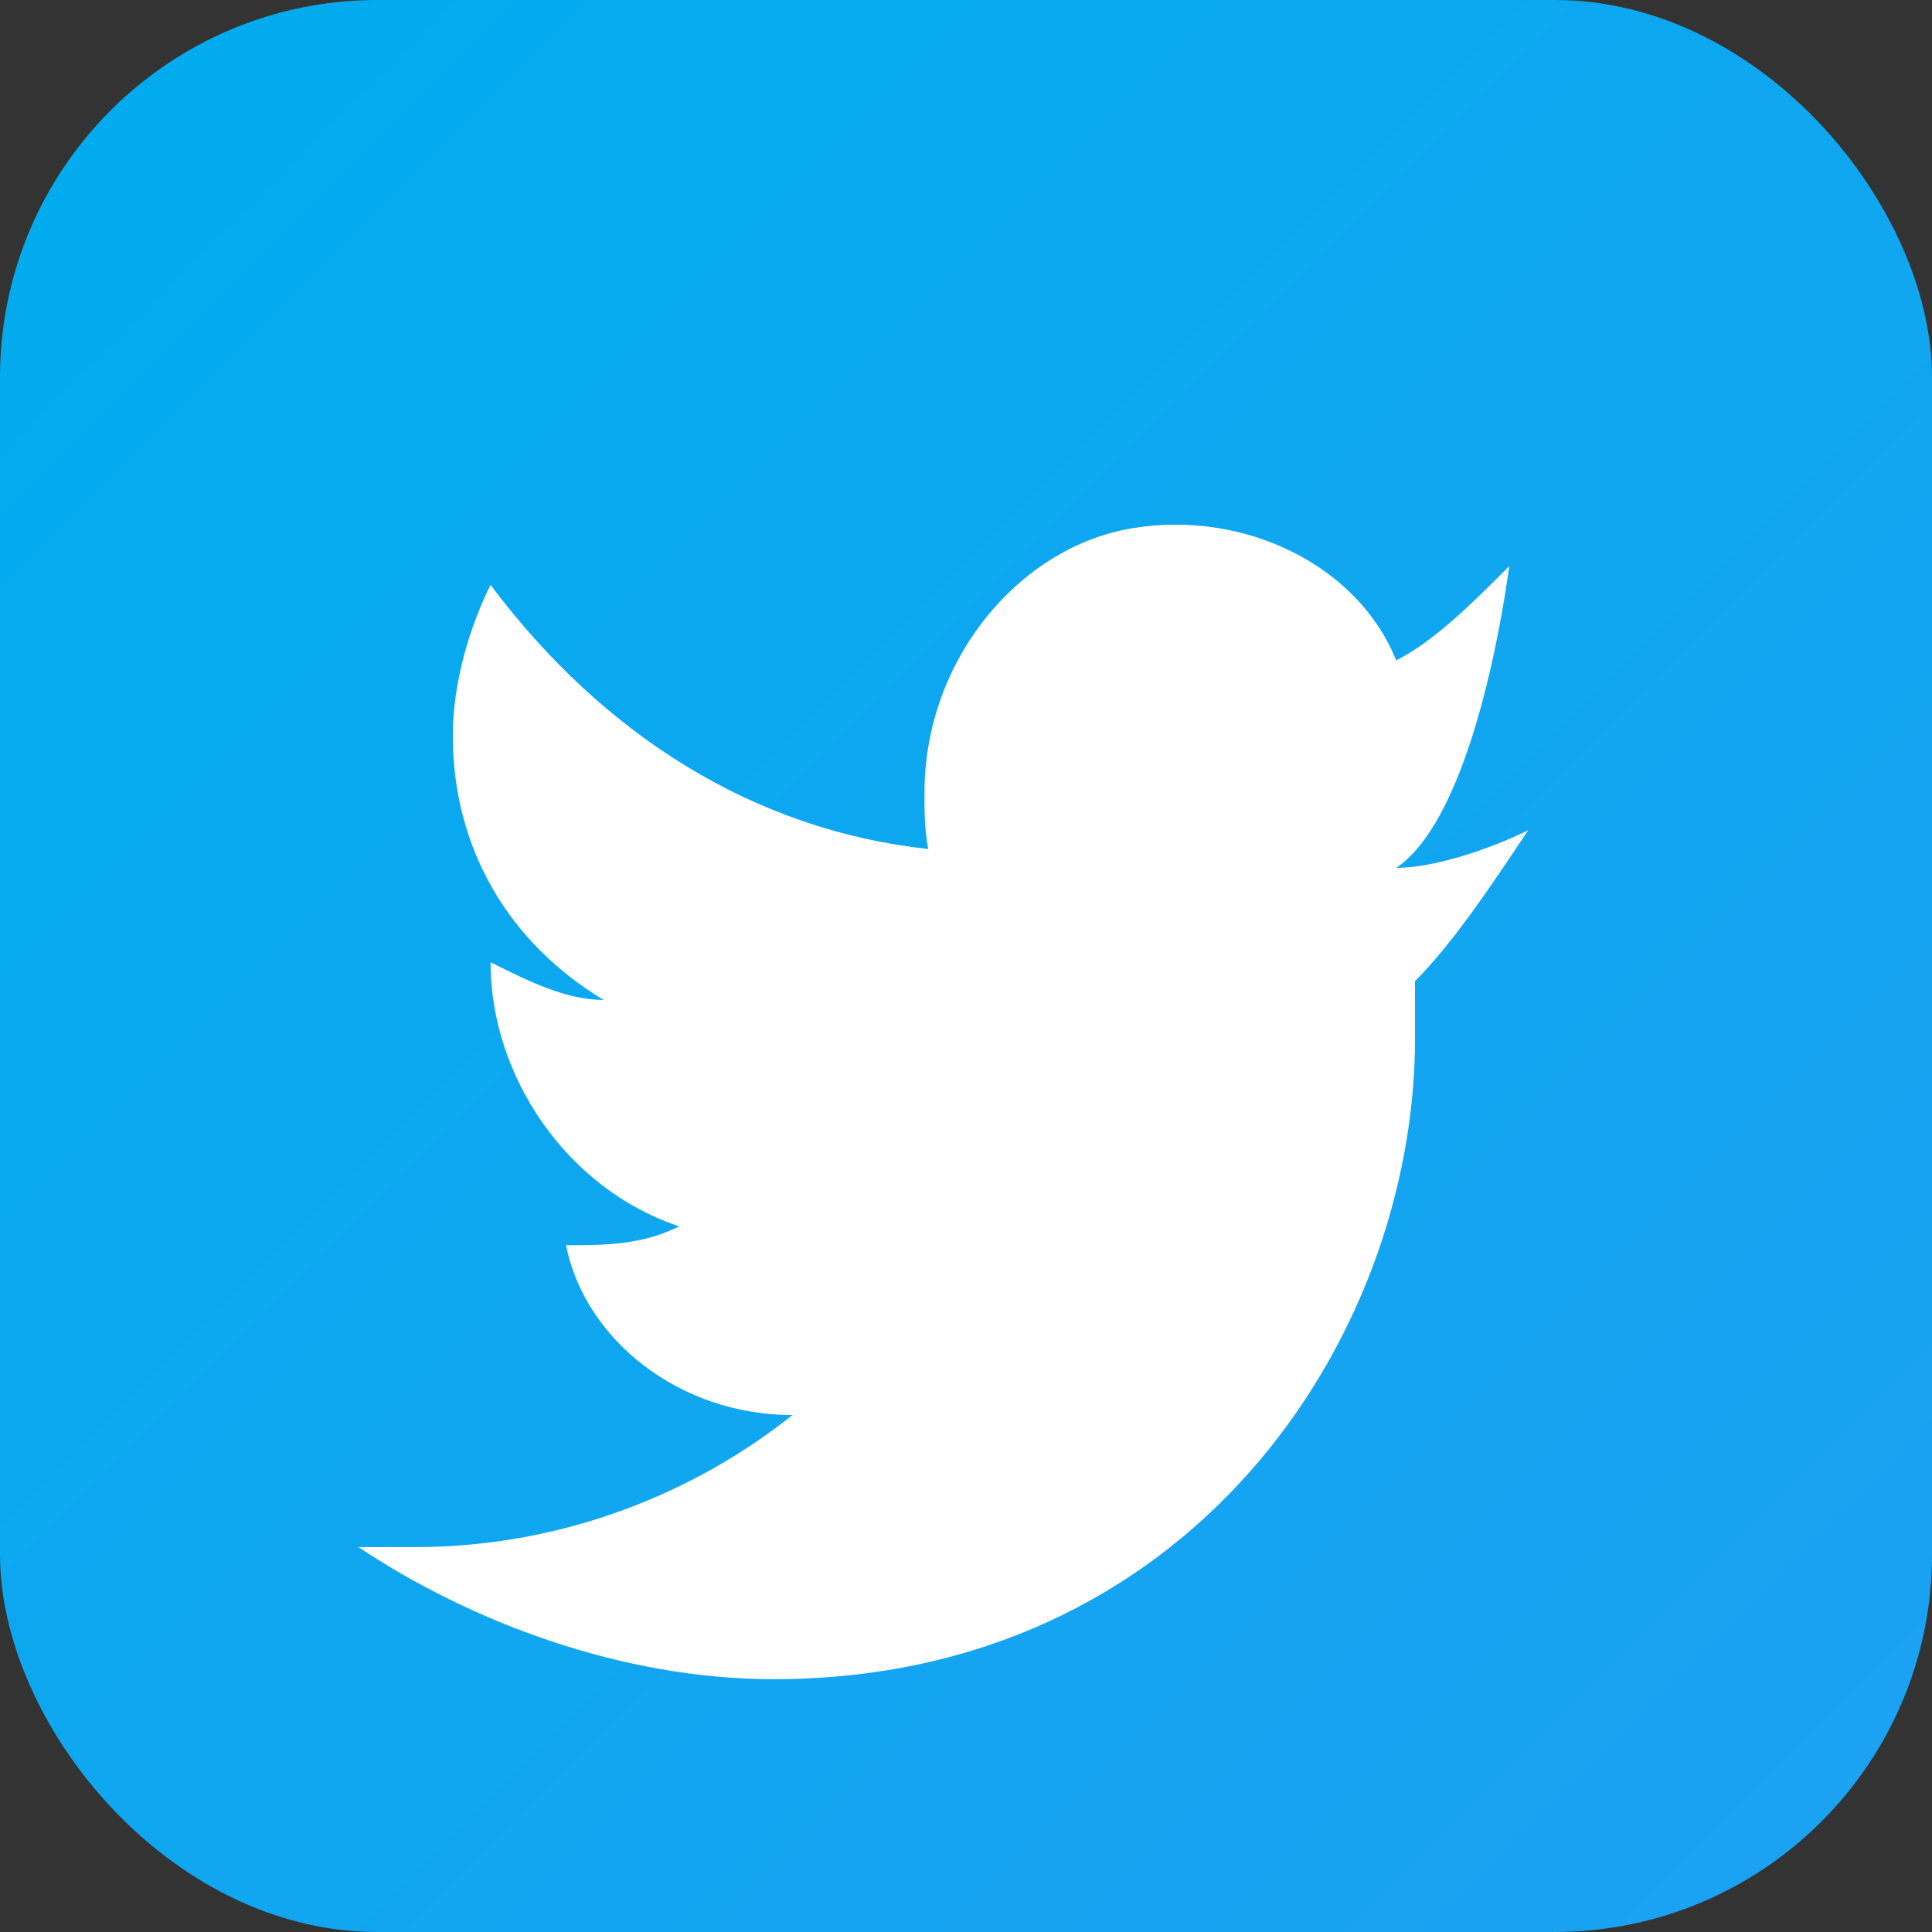
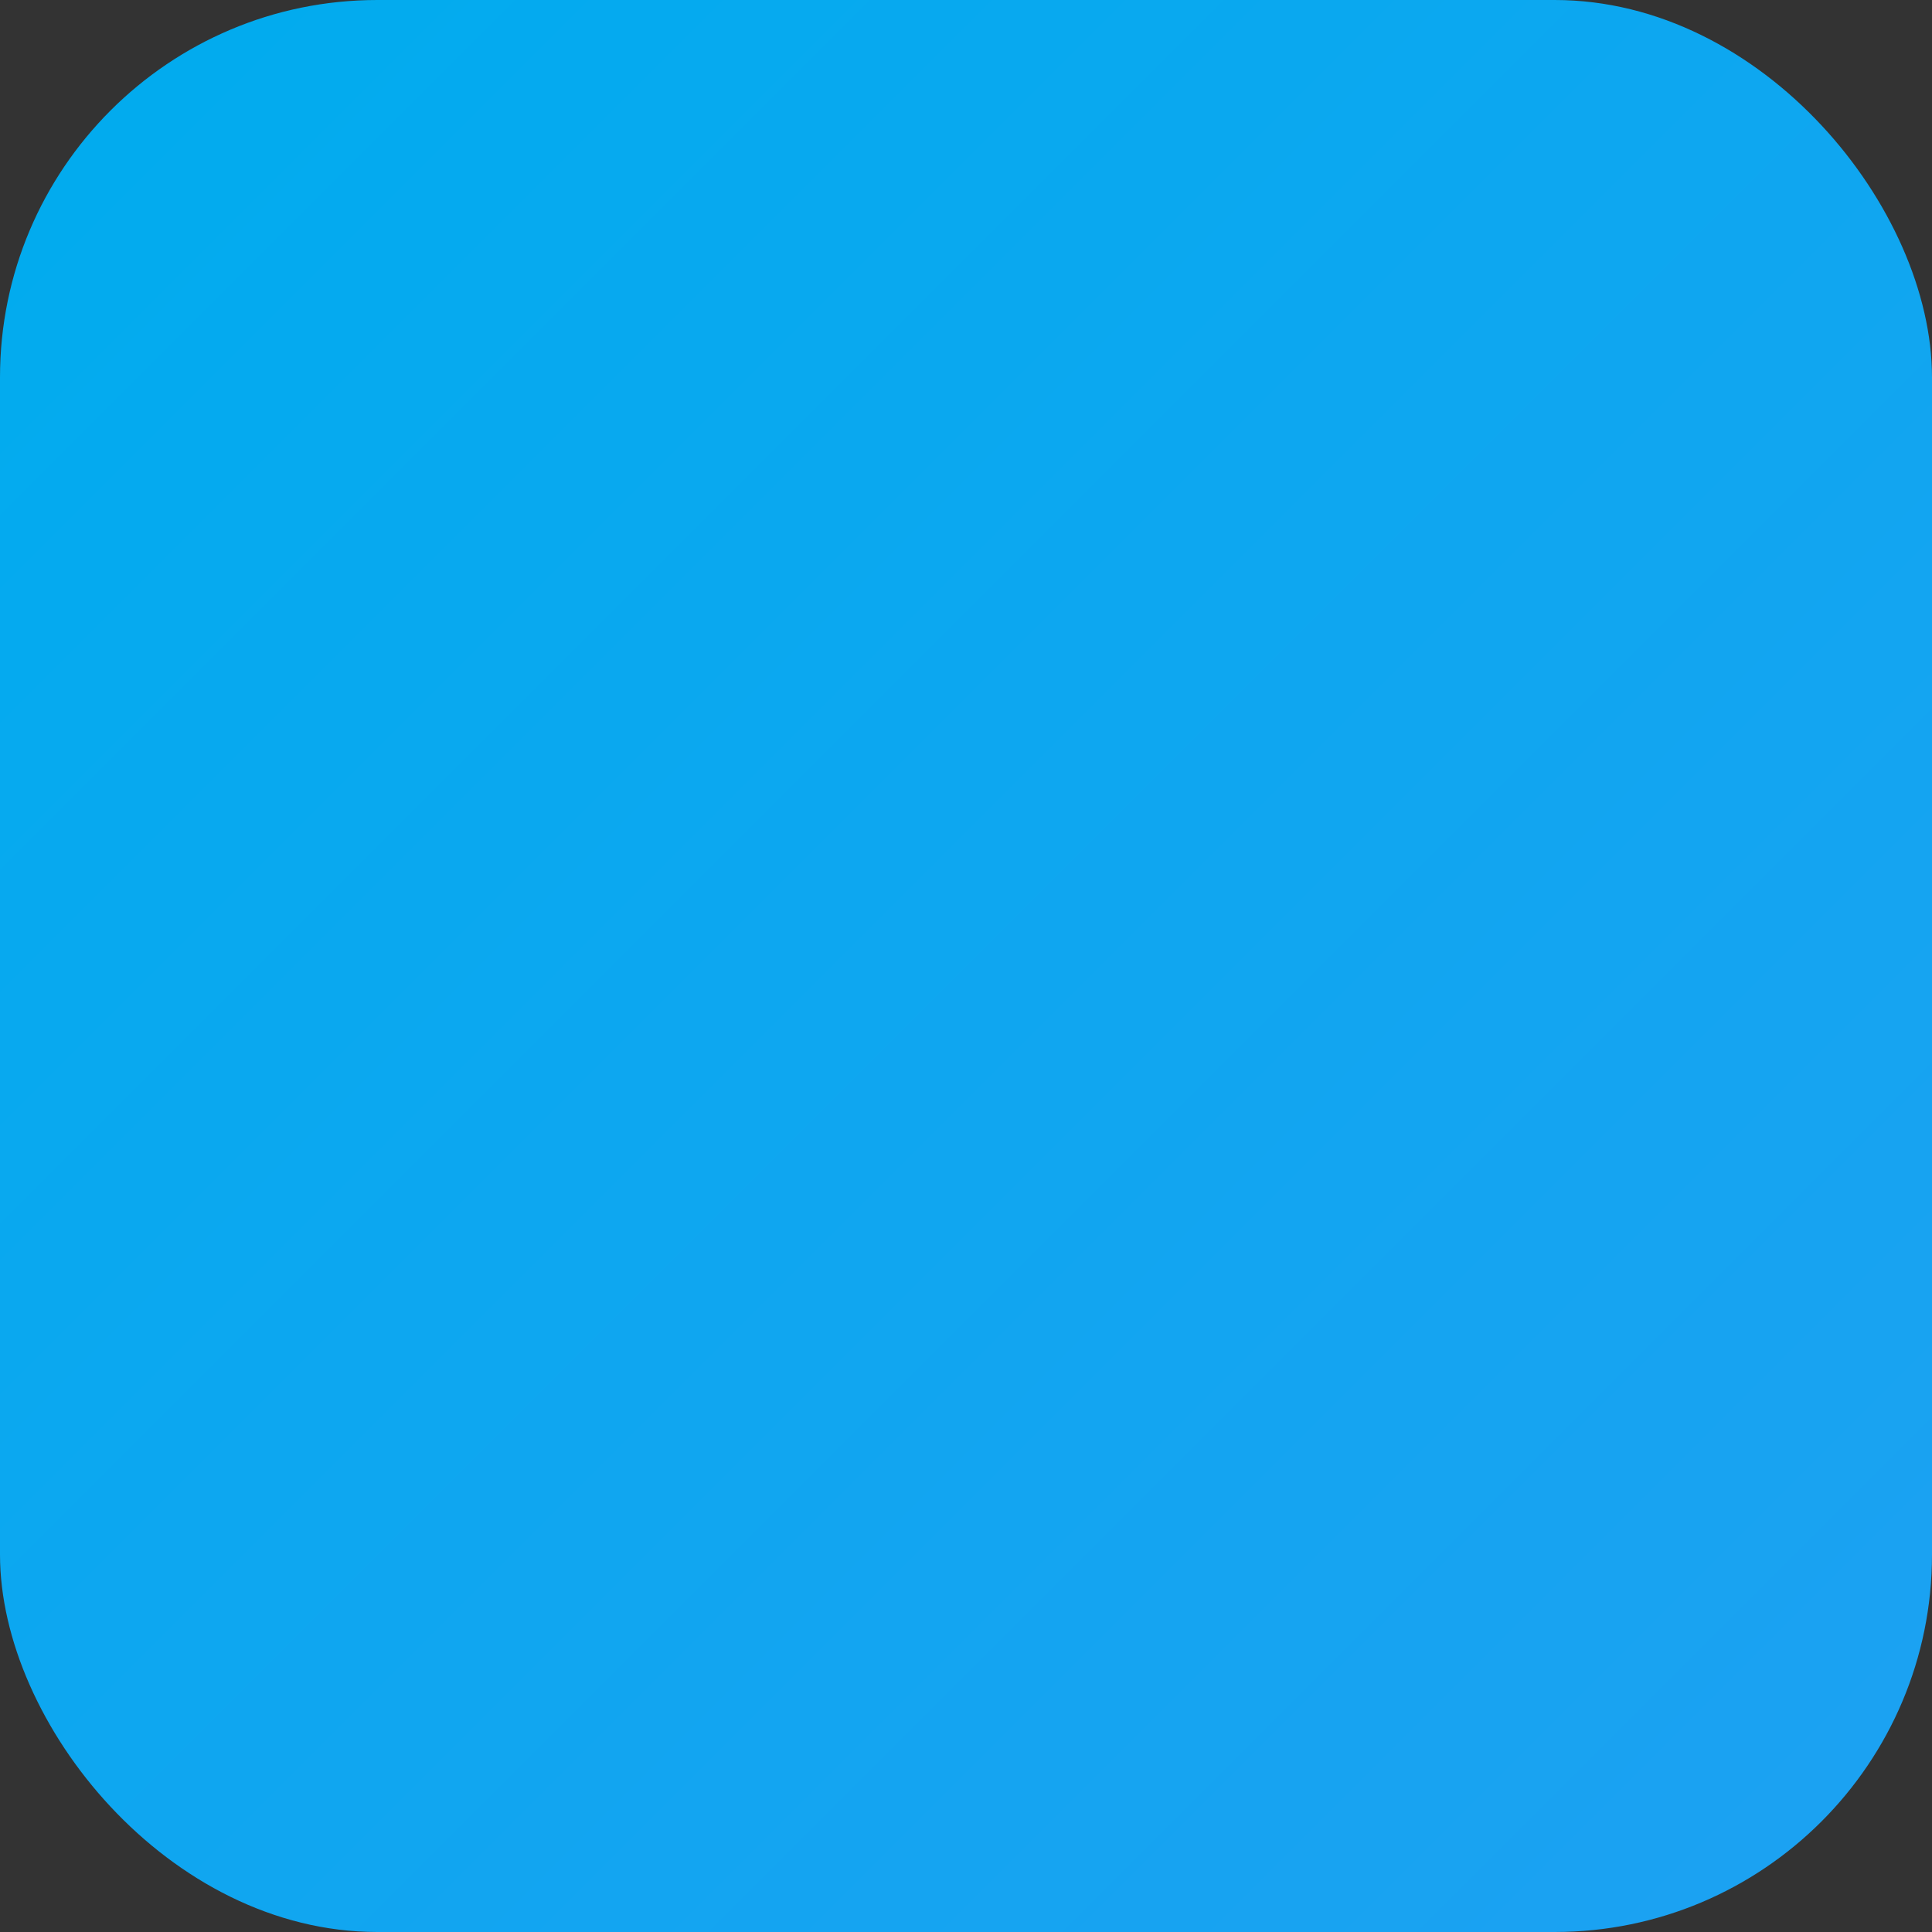
<svg xmlns="http://www.w3.org/2000/svg" width="512" height="512" viewBox="0 0 512 512">
  <rect x="0" y="0" width="512" height="512" fill="#333333" stroke="none" />
  <defs>
    <linearGradient id="grad" x1="0%" y1="0%" x2="100%" y2="100%">
      <stop offset="0%" style="stop-color:#00acee;stop-opacity:1" />
      <stop offset="100%" style="stop-color:#1DA1F2;stop-opacity:1" />
    </linearGradient>
  </defs>
  <rect width="512" height="512" rx="100" fill="url(#grad)" />
-   <path d="M 400 150 C 390 160 380 170 370 175 C 360 150 330 135 300 140 C 270 145 245 175 245 210 C 245 215 245 220 246 225 C 200 220 160 195 130 155 C 125 165 120 180 120 195 C 120 225 135 250 160 265 C 150 265 140 260 130 255 C 130 285 150 315 180 325 C 170 330 160 330 150 330 C 155 355 180 375 210 375 C 185 395 150 410 110 410 C 105 410 100 410 95 410 C 125 430 165 445 205 445 C 315 445 375 355 375 275 C 375 270 375 265 375 260 C 385 250 395 235 405 220 C 395 225 380 230 370 230 C 385 220 395 185 400 150 Z" fill="white" />
</svg>